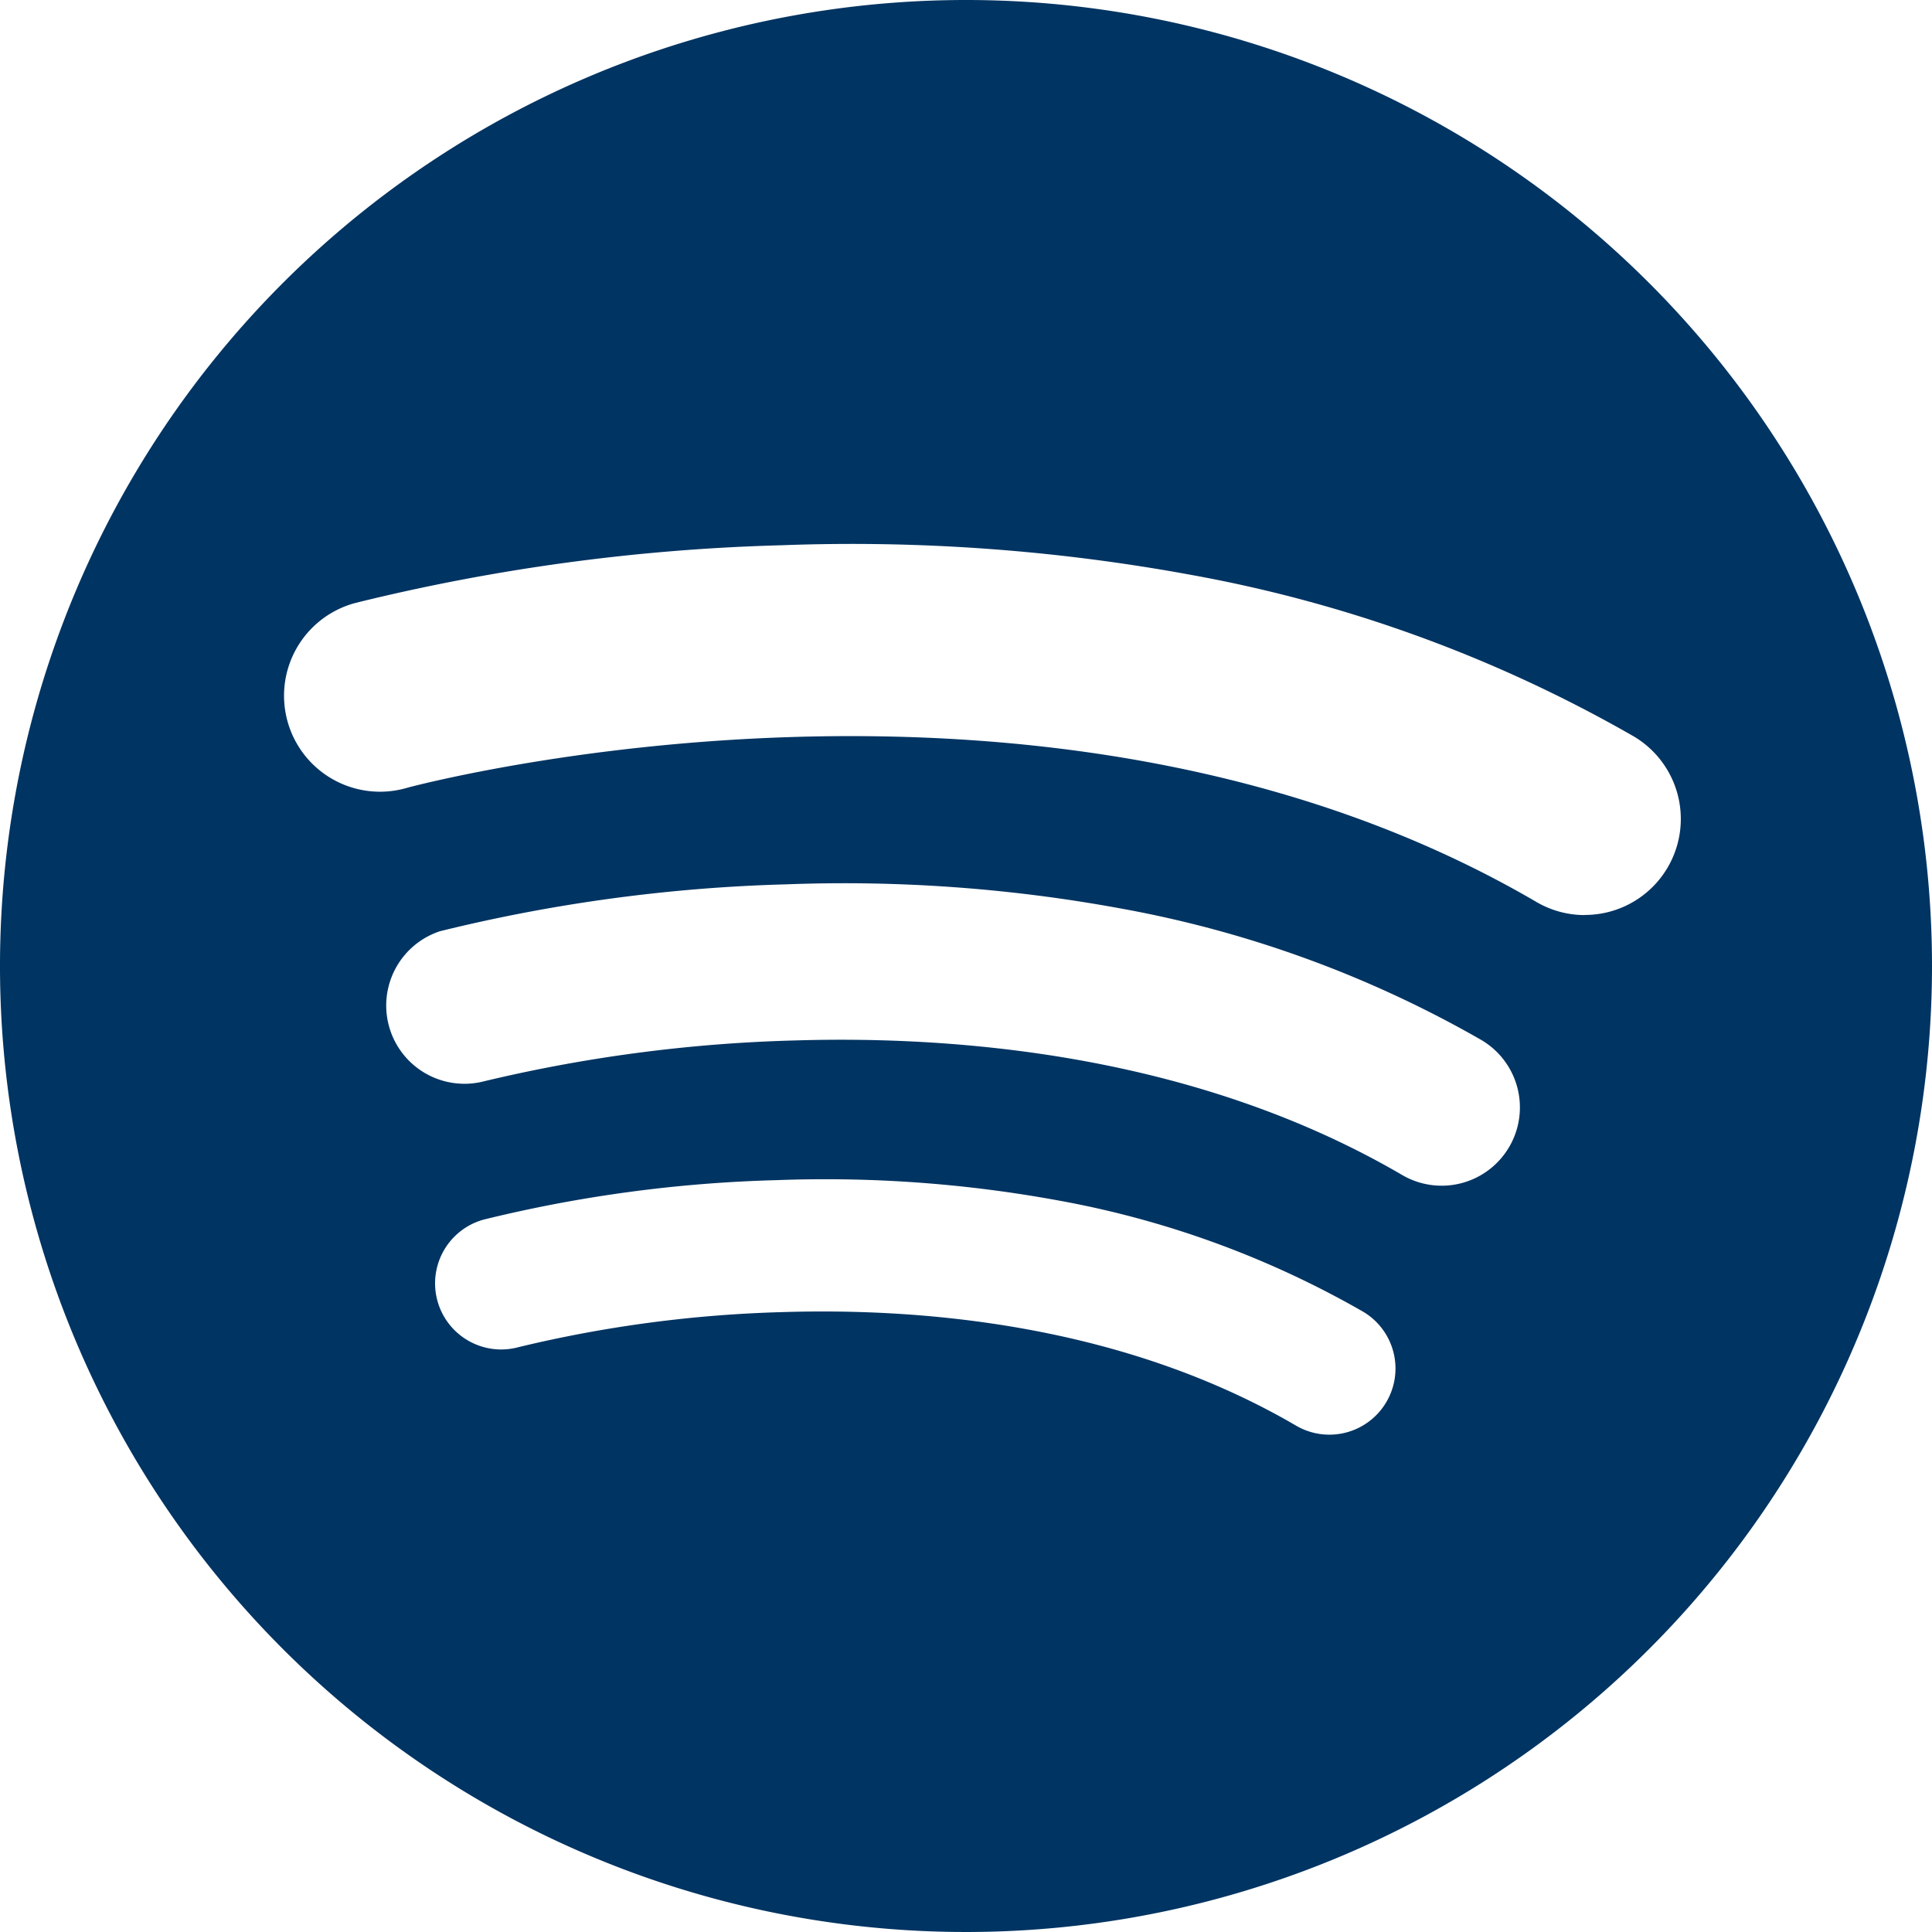
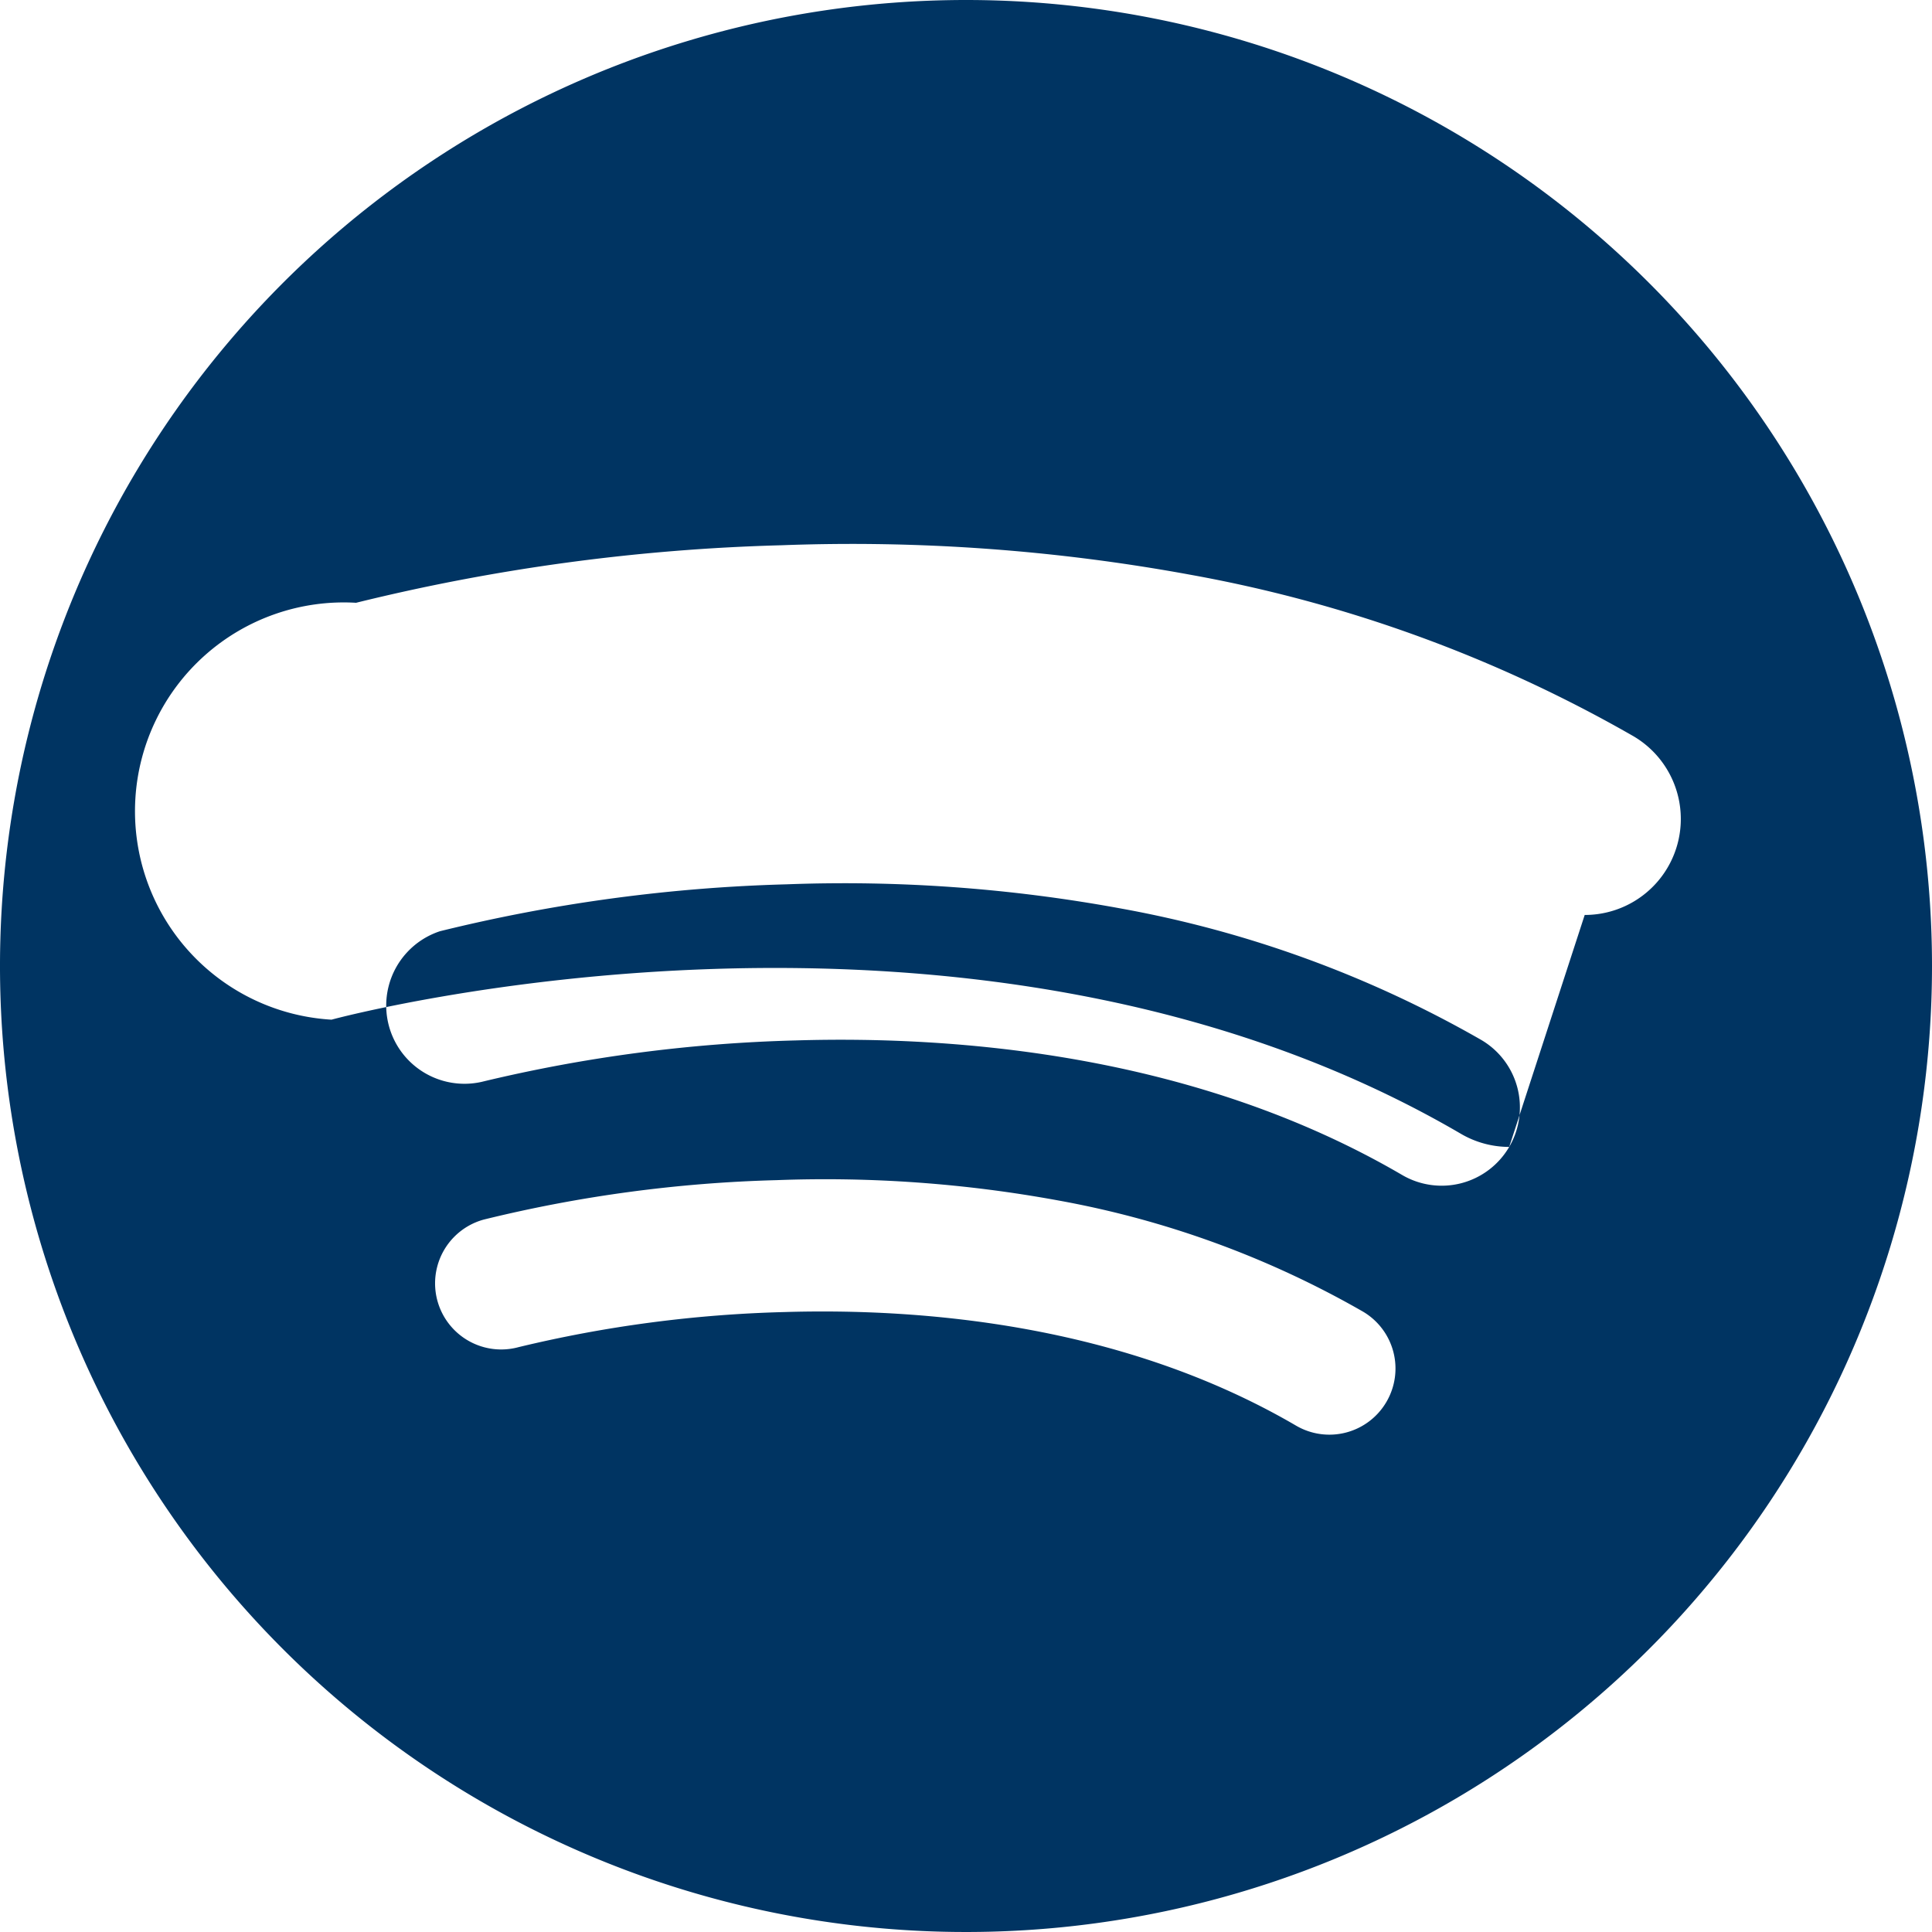
<svg xmlns="http://www.w3.org/2000/svg" width="50" height="50" viewBox="0 0 50 50">
  <defs>
    <style>.a{fill:#003462;}</style>
  </defs>
-   <path class="a" d="M25,0A25,25,0,1,0,50,25,25,25,0,0,0,25,0ZM35.88,36.282a1.709,1.709,0,0,1-2.339.613c-4.493-2.625-9.683-3.047-13.246-2.939a32.859,32.859,0,0,0-6.871.907,1.71,1.71,0,0,1-.906-3.3A35.6,35.6,0,0,1,20.1,30.542a33.375,33.375,0,0,1,7.3.528,24.639,24.639,0,0,1,7.871,2.873A1.709,1.709,0,0,1,35.88,36.282Zm3.178-6.6a2.024,2.024,0,0,1-2.77.727C30.967,27.3,24.819,26.8,20.6,26.926A38.931,38.931,0,0,0,12.459,28,2.025,2.025,0,0,1,11.386,24.1a42.155,42.155,0,0,1,8.976-1.214,39.541,39.541,0,0,1,8.647.626,29.189,29.189,0,0,1,9.323,3.4A2.025,2.025,0,0,1,39.059,29.681Zm1.954-6a2.472,2.472,0,0,1-1.251-.34c-12.651-7.394-29.062-3-29.227-2.953A2.484,2.484,0,1,1,9.215,15.6a51.7,51.7,0,0,1,11.01-1.489,48.51,48.51,0,0,1,10.607.768A35.8,35.8,0,0,1,42.268,19.05a2.484,2.484,0,0,1-1.256,4.629Z" />
+   <path class="a" d="M25,0A25,25,0,1,0,50,25,25,25,0,0,0,25,0ZM35.88,36.282a1.709,1.709,0,0,1-2.339.613c-4.493-2.625-9.683-3.047-13.246-2.939a32.859,32.859,0,0,0-6.871.907,1.71,1.71,0,0,1-.906-3.3A35.6,35.6,0,0,1,20.1,30.542a33.375,33.375,0,0,1,7.3.528,24.639,24.639,0,0,1,7.871,2.873A1.709,1.709,0,0,1,35.88,36.282Zm3.178-6.6a2.024,2.024,0,0,1-2.77.727C30.967,27.3,24.819,26.8,20.6,26.926A38.931,38.931,0,0,0,12.459,28,2.025,2.025,0,0,1,11.386,24.1a42.155,42.155,0,0,1,8.976-1.214,39.541,39.541,0,0,1,8.647.626,29.189,29.189,0,0,1,9.323,3.4A2.025,2.025,0,0,1,39.059,29.681Za2.472,2.472,0,0,1-1.251-.34c-12.651-7.394-29.062-3-29.227-2.953A2.484,2.484,0,1,1,9.215,15.6a51.7,51.7,0,0,1,11.01-1.489,48.51,48.51,0,0,1,10.607.768A35.8,35.8,0,0,1,42.268,19.05a2.484,2.484,0,0,1-1.256,4.629Z" />
</svg>